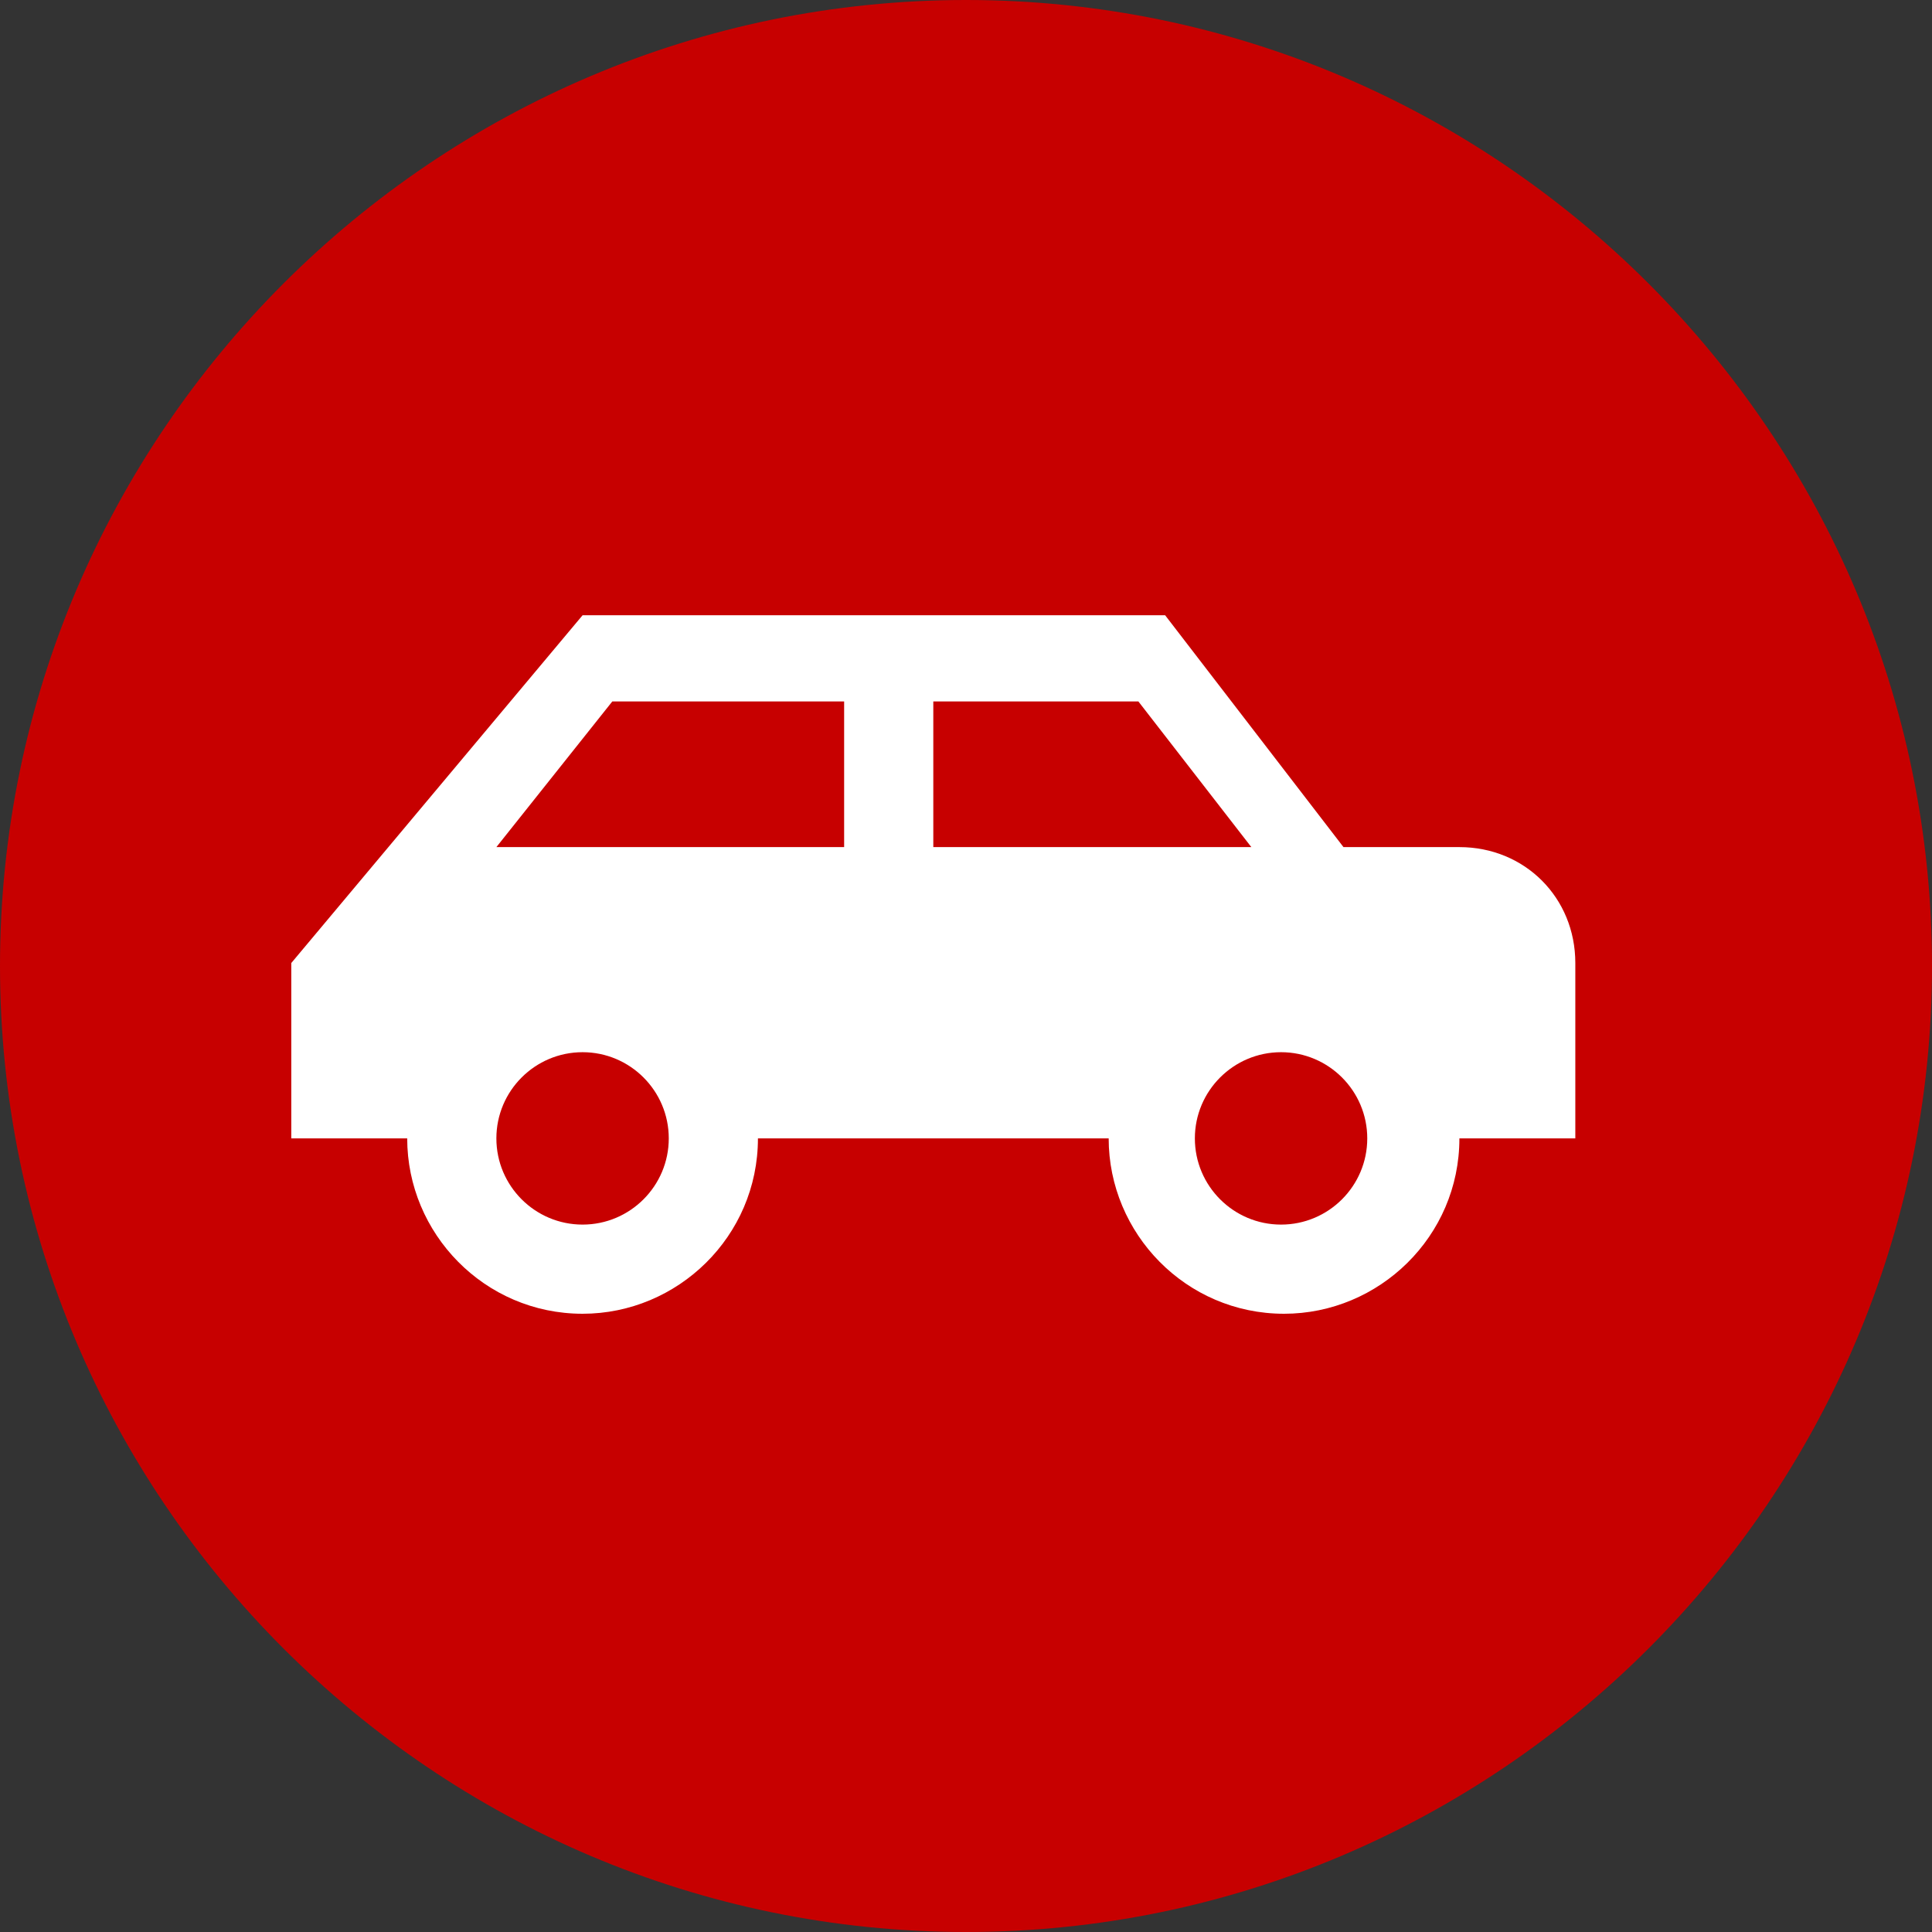
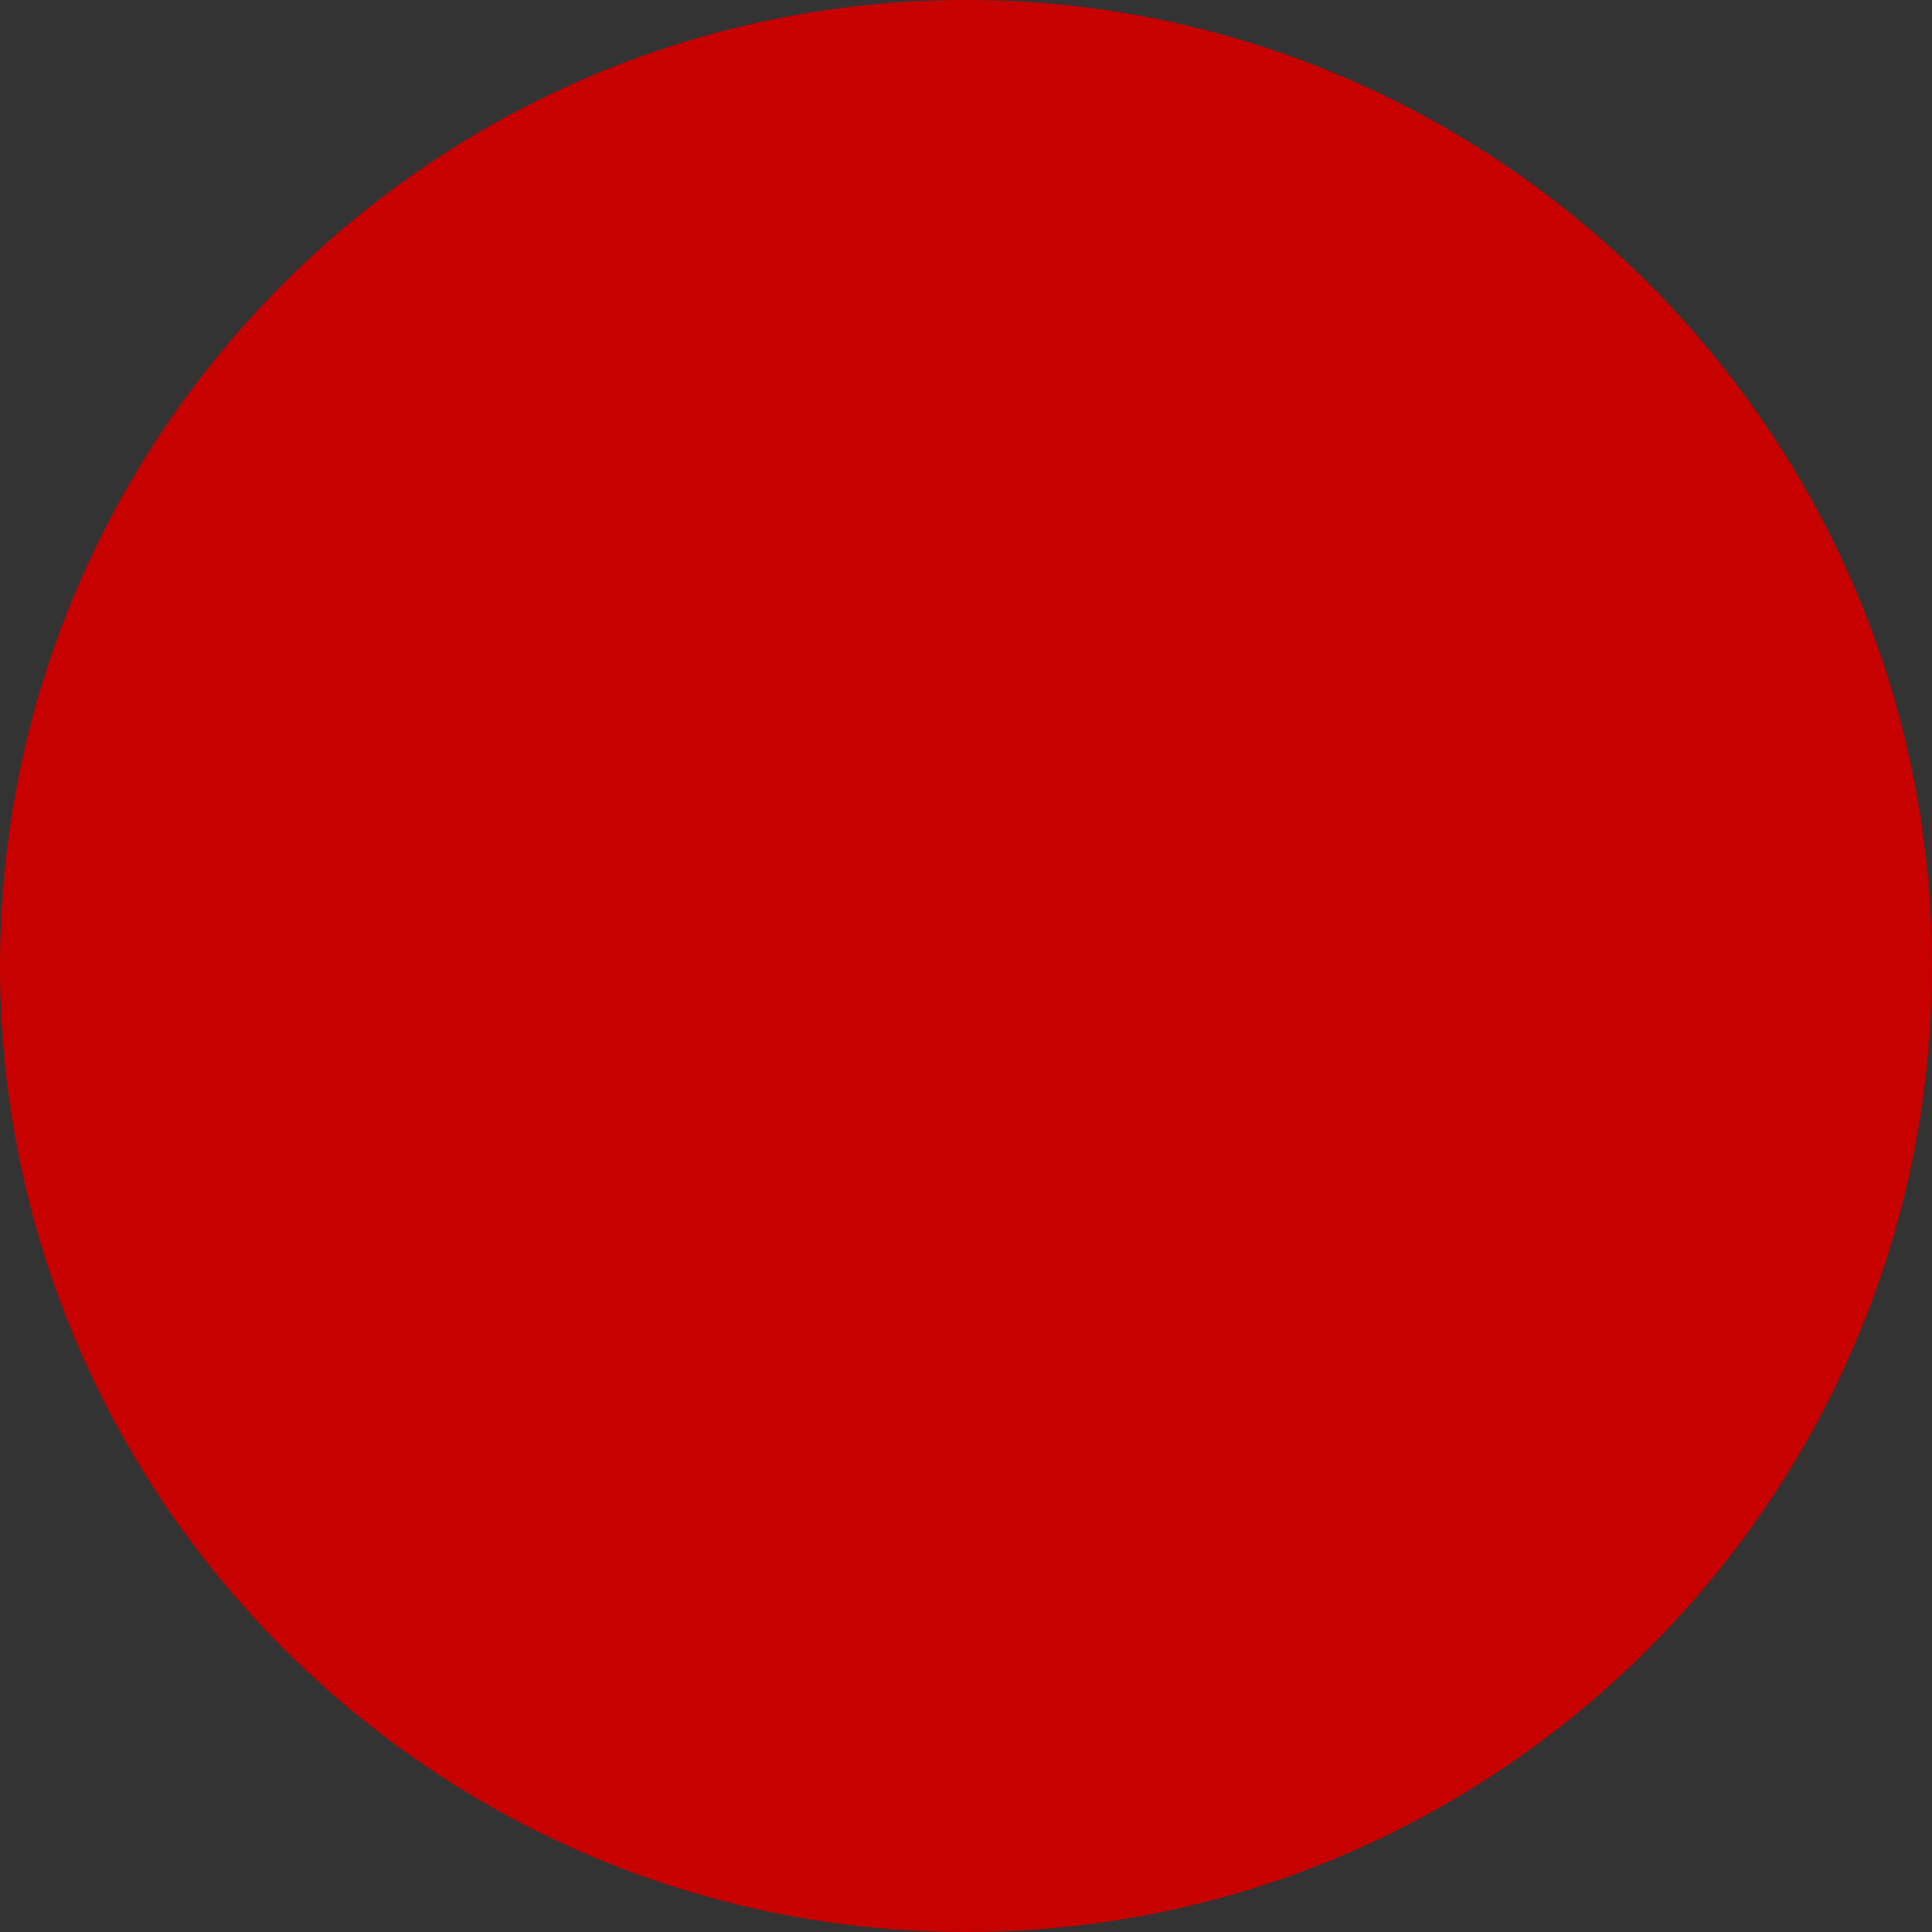
<svg xmlns="http://www.w3.org/2000/svg" xmlns:xlink="http://www.w3.org/1999/xlink" version="1.1" id="Ebene_1" x="0px" y="0px" viewBox="0 0 65 65" style="enable-background:new 0 0 65 65;" xml:space="preserve" width="65" height="65">
  <rect x="0" y="0" width="65" height="65" fill="#333333" stroke="none" />
  <style type="text/css">
	.st0{clip-path:url(#SVGID_2_);fill:#C70000;}
	.st1{clip-path:url(#SVGID_2_);fill:#FFFFFF;}
</style>
  <g>
    <defs>
      <rect id="SVGID_1_" width="65" height="65" />
    </defs>
    <clipPath id="SVGID_2_">
      <use xlink:href="#SVGID_1_" style="overflow:visible;" />
    </clipPath>
    <path class="st0" d="M32.5,65C50.4,65,65,50.4,65,32.5S50.4,0,32.5,0S0,14.6,0,32.5S14.6,65,32.5,65" />
-     <path class="st1" d="M43.1,35.4c1.6,0,2.9,1.3,2.9,2.9s-1.3,2.9-2.9,2.9c-1.6,0-2.9-1.3-2.9-2.9S41.5,35.4,43.1,35.4 M19.6,35.4   c1.6,0,2.9,1.3,2.9,2.9s-1.3,2.9-2.9,2.9c-1.6,0-2.9-1.3-2.9-2.9S18,35.4,19.6,35.4 M31.4,23.6h6.9l3.8,4.9H31.4V23.6z M20.6,23.6   h7.8v4.9H16.7L20.6,23.6z M39.2,20.7H19.6L9.8,32.4v5.9h3.9c0,3.2,2.6,5.9,5.9,5.9c3.2,0,5.9-2.6,5.9-5.9h11.8   c0,3.2,2.6,5.9,5.9,5.9c3.2,0,5.9-2.6,5.9-5.9h3.9v-5.9c0-2.2-1.7-3.9-3.9-3.9h-3.9L39.2,20.7z" />
  </g>
</svg>